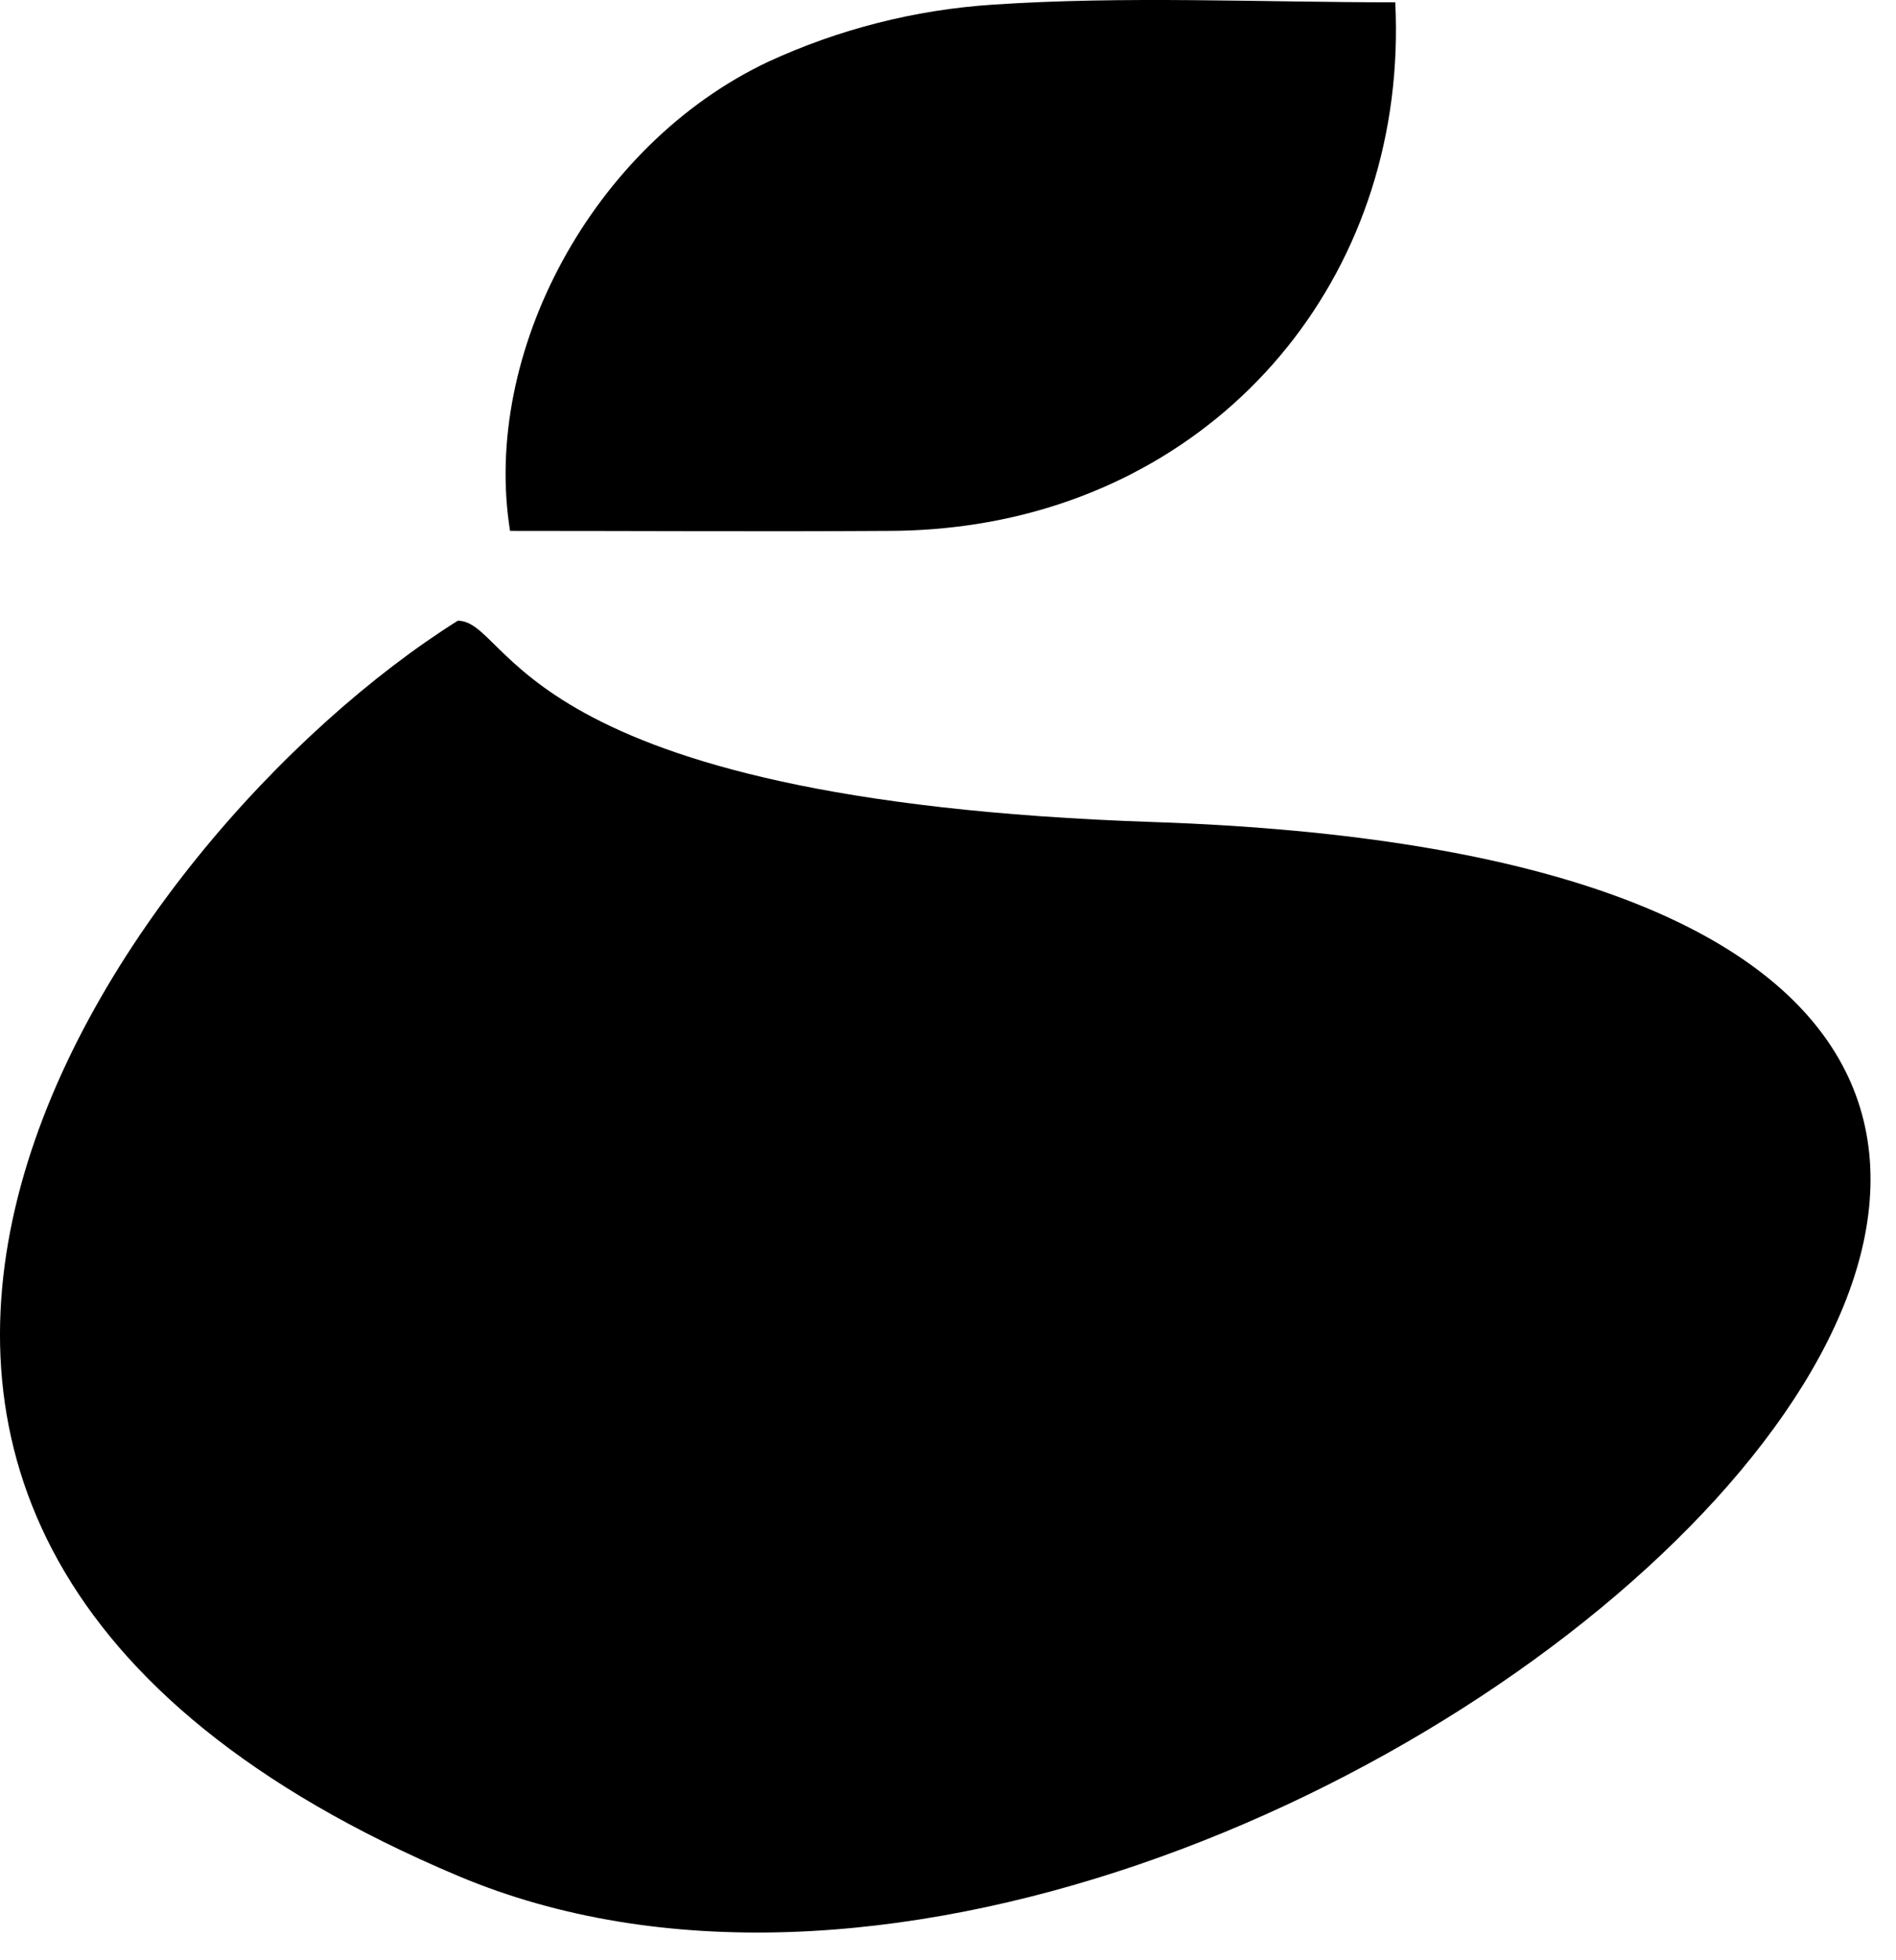
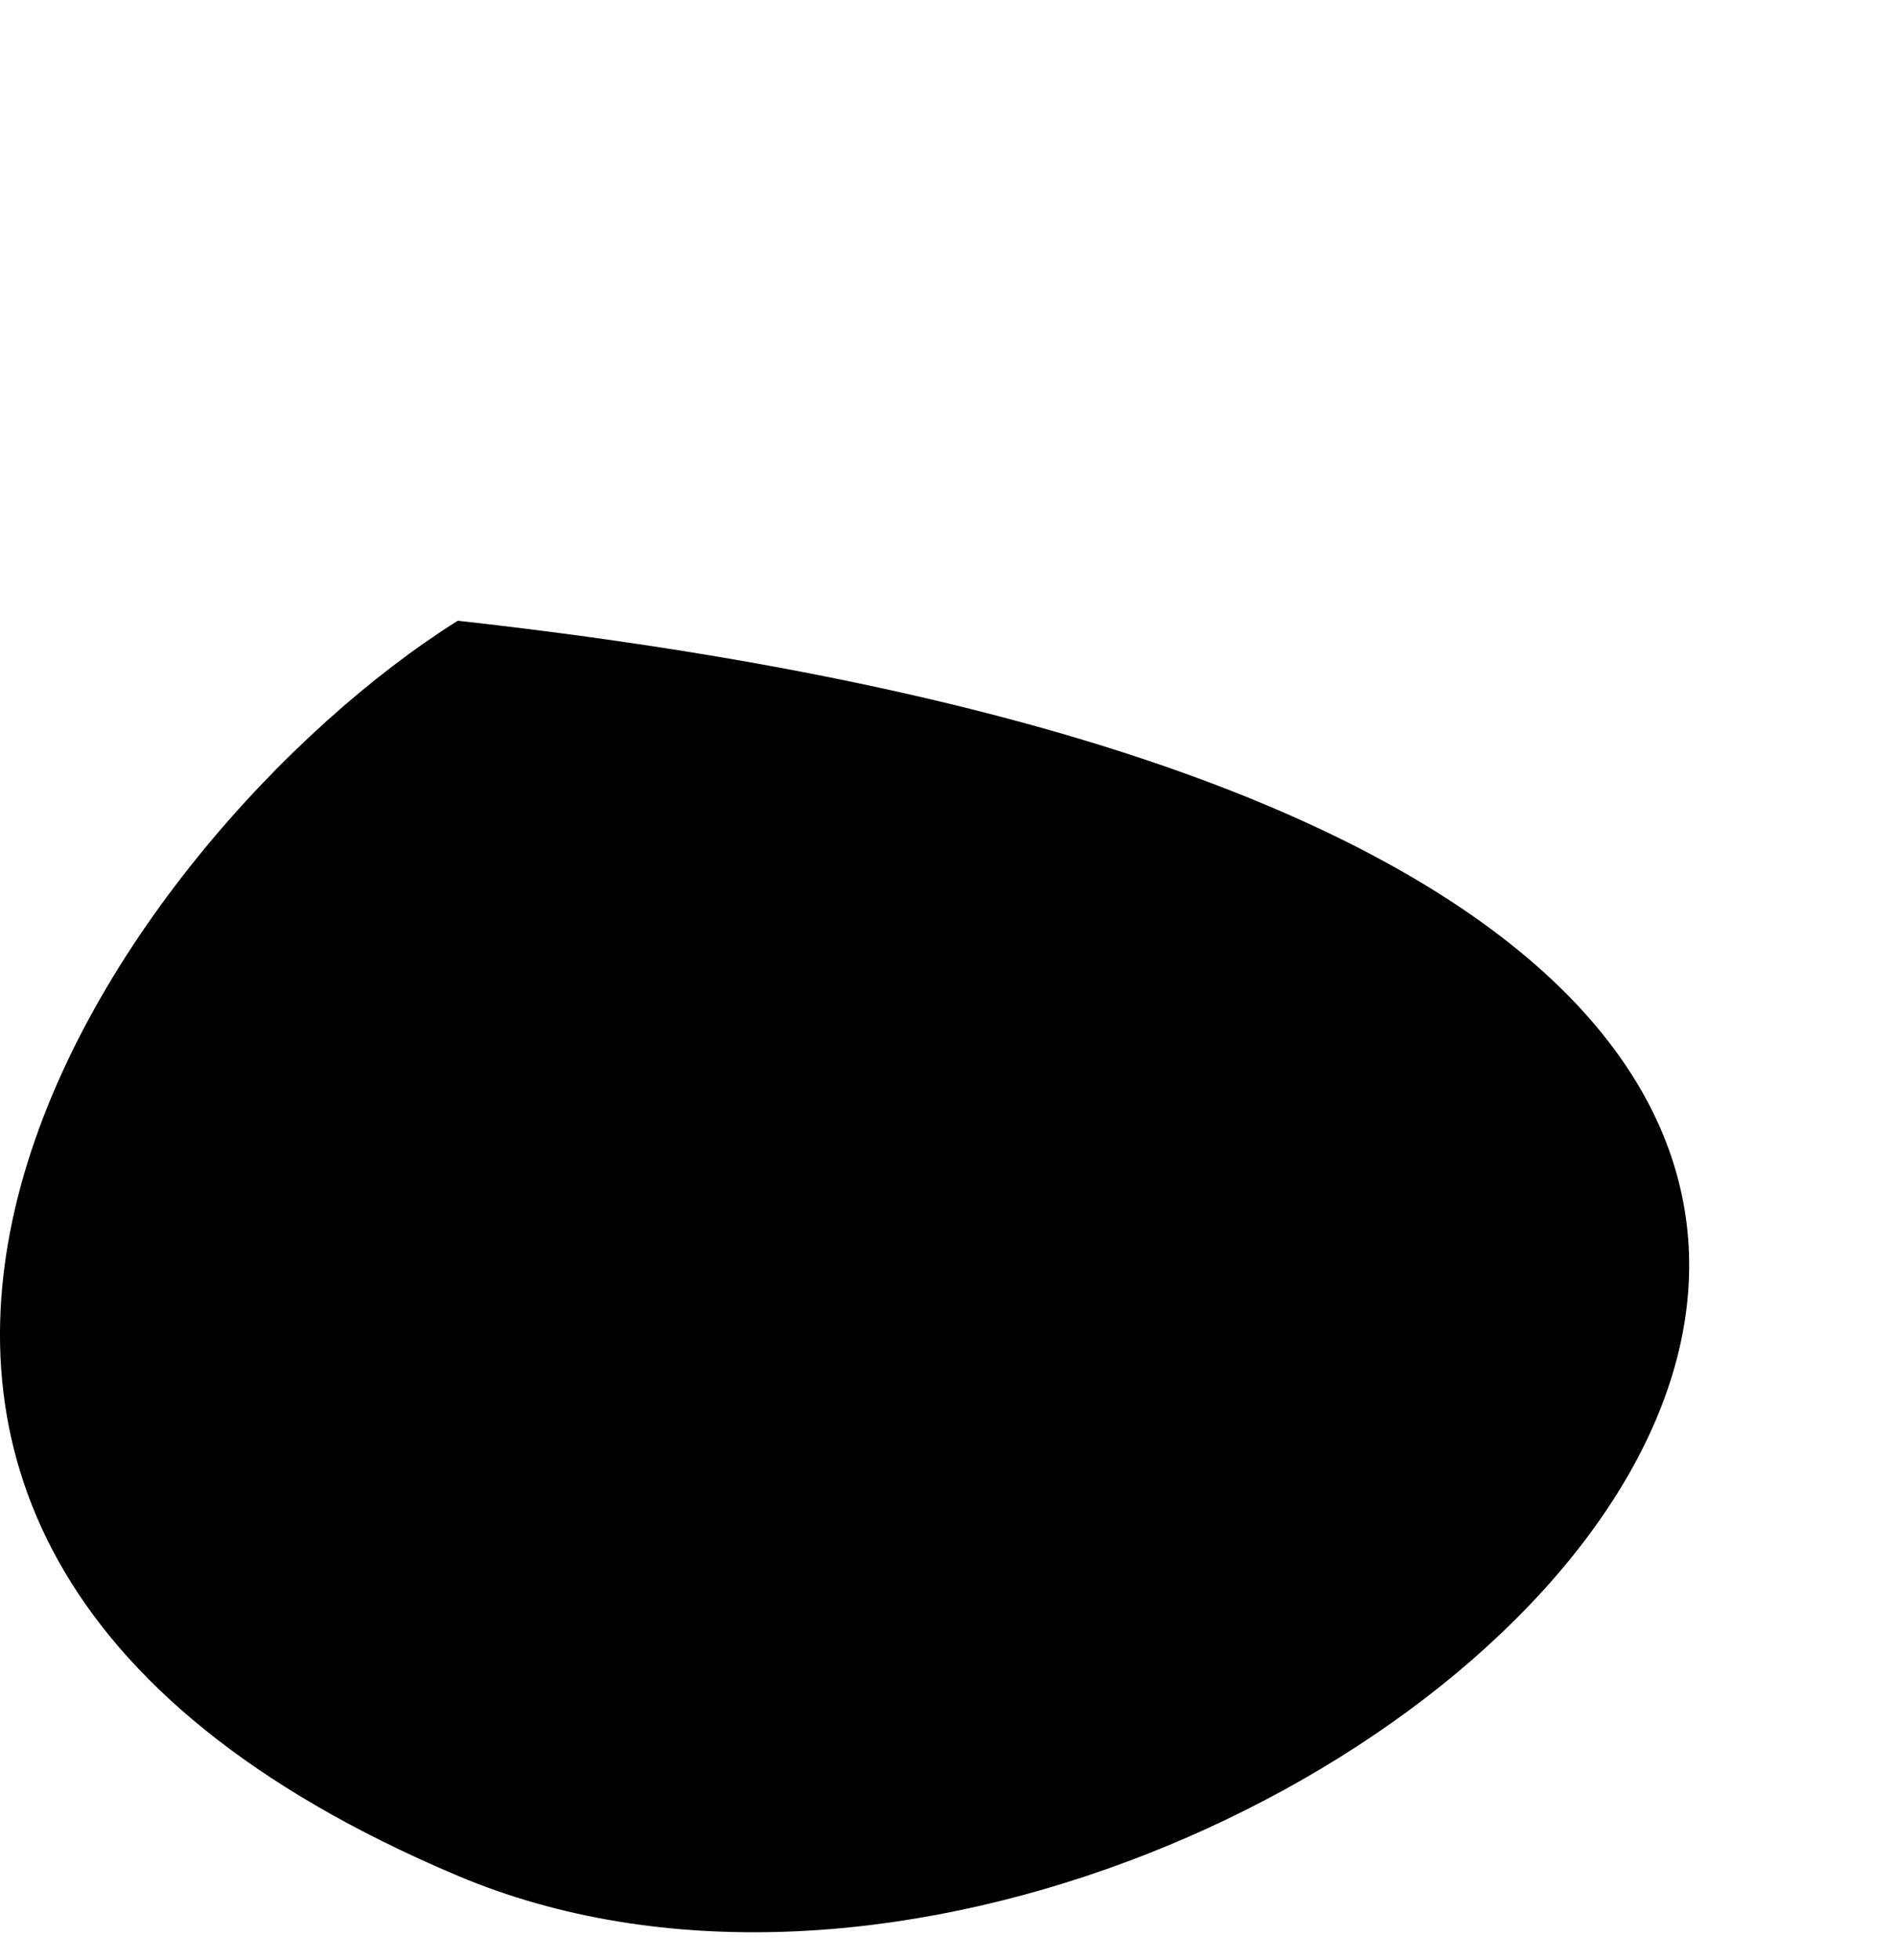
<svg xmlns="http://www.w3.org/2000/svg" width="60" height="62" viewBox="0 0 60 62" fill="none">
-   <path d="M44.154 0.073C44.568 8.457 39.018 15.291 30.924 16.571C30.008 16.715 29.081 16.788 28.153 16.791C24.14 16.816 20.126 16.791 16.141 16.791C15.238 11.178 18.743 4.584 24.309 1.954C26.544 0.923 28.949 0.311 31.405 0.148C35.605 -0.134 39.838 0.073 44.154 0.073Z" fill="black" />
-   <path d="M14.486 59.328C-11.88 48.199 3.744 26.381 14.486 19.633C16.216 19.633 16.165 25.314 36.5 26C87.404 27.718 40.409 70.269 14.486 59.328Z" fill="black" />
+   <path d="M14.486 59.328C-11.88 48.199 3.744 26.381 14.486 19.633C87.404 27.718 40.409 70.269 14.486 59.328Z" fill="black" />
</svg>